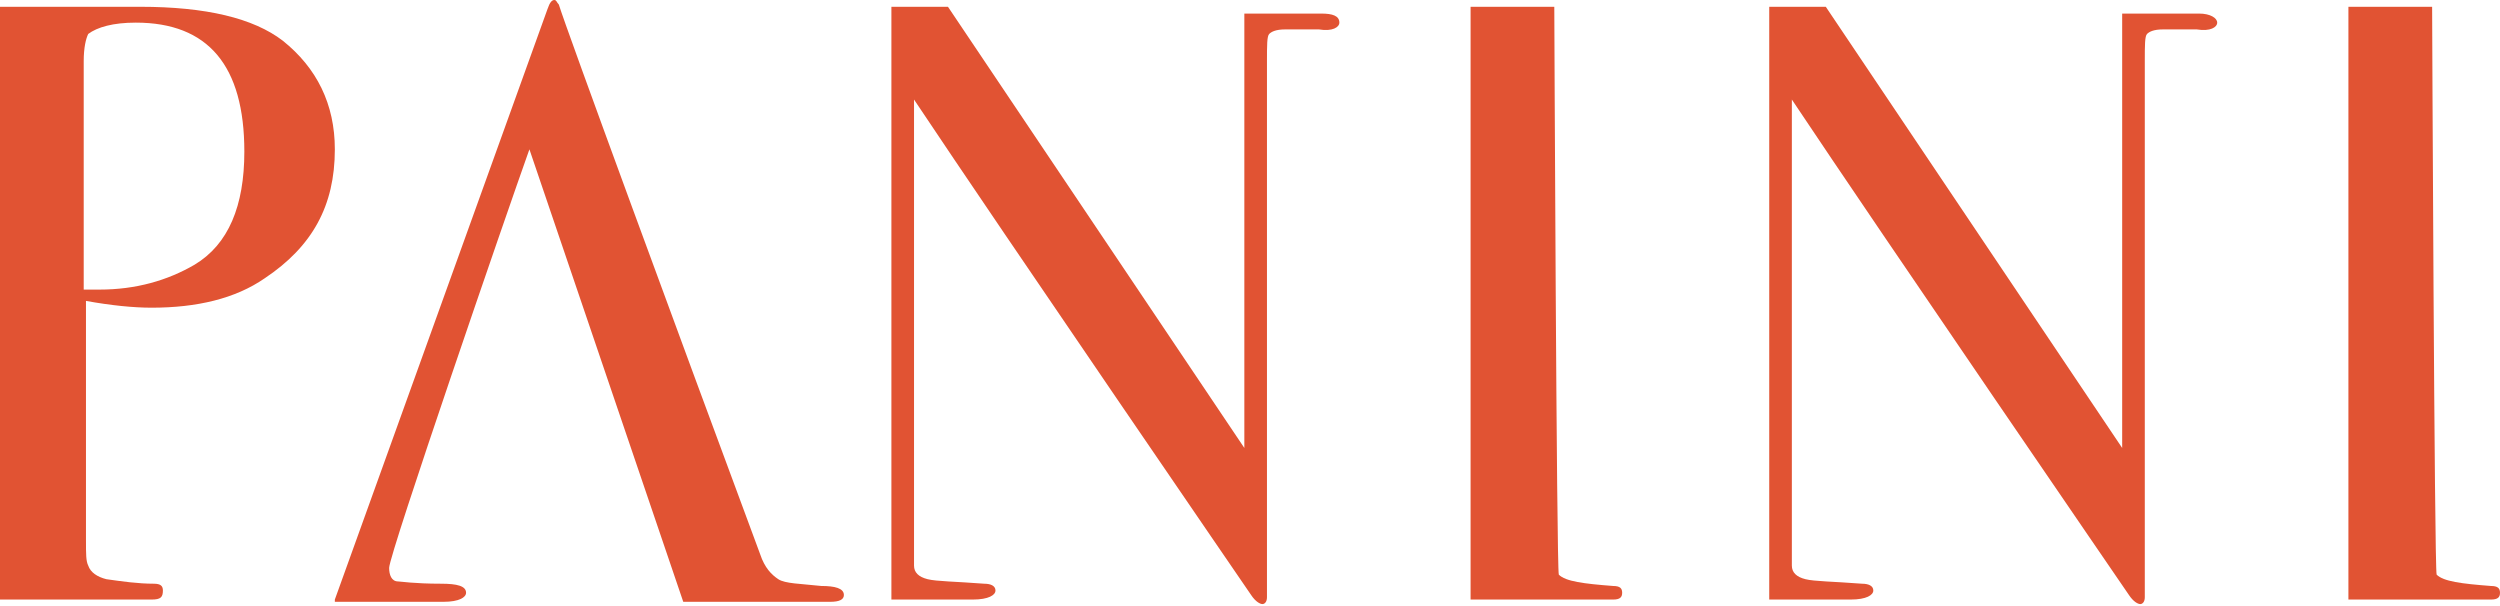
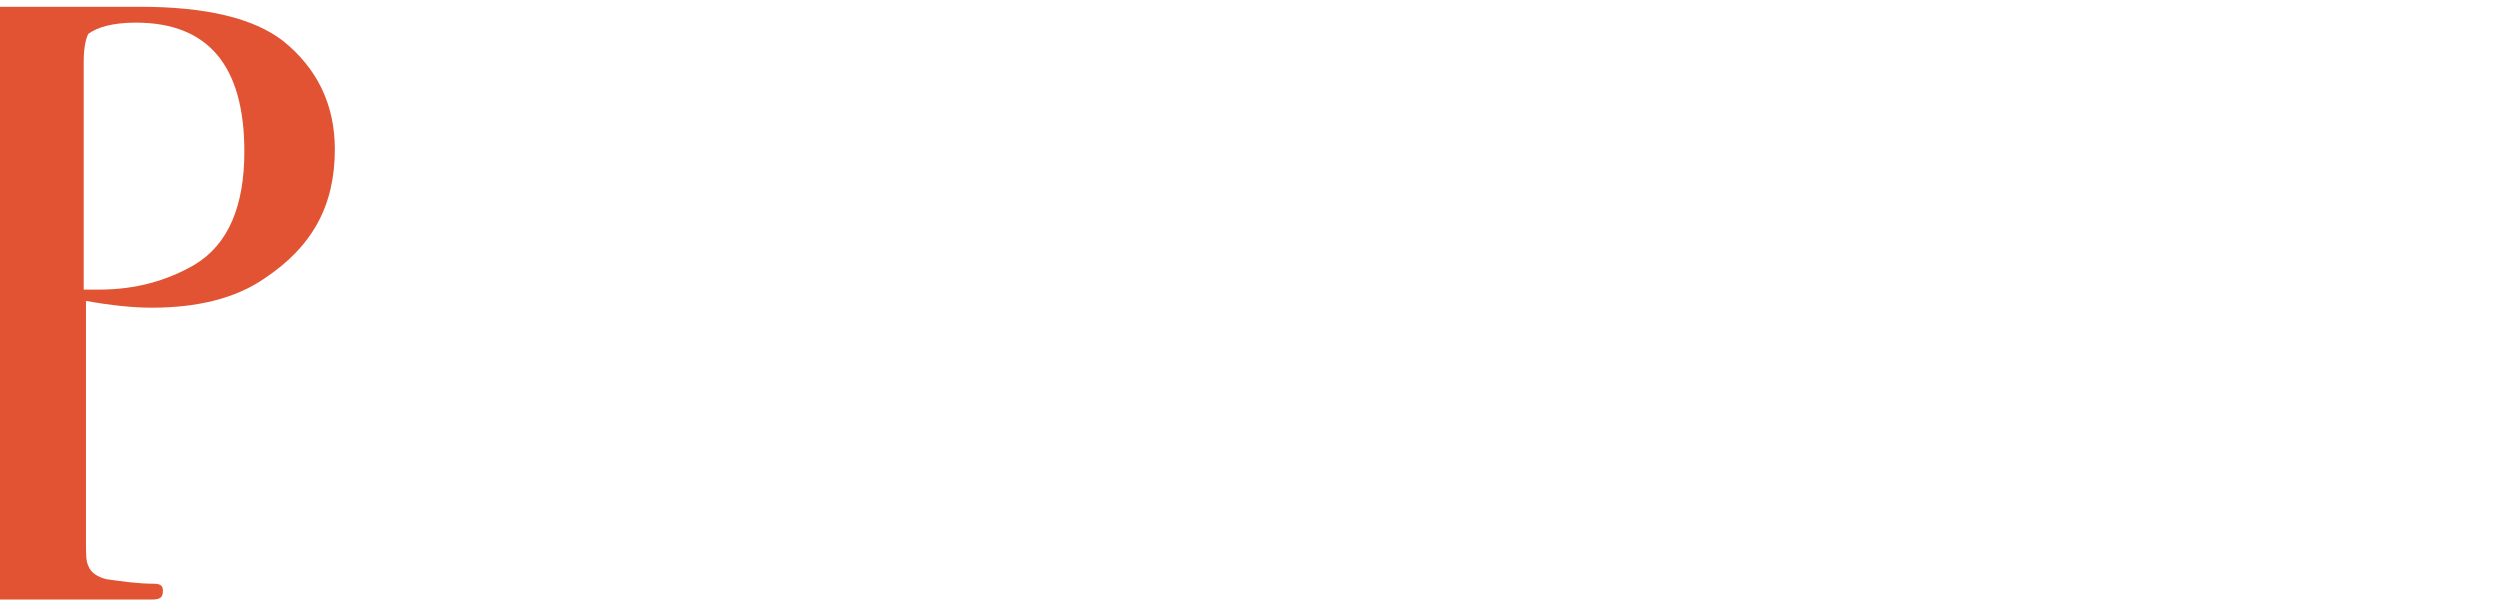
<svg xmlns="http://www.w3.org/2000/svg" id="Layer_1" x="0px" y="0px" viewBox="0 0 110.5 26.8" style="enable-background:new 0 0 110.5 26.8;" xml:space="preserve">
  <style type="text/css">	.st0{fill:#E15333;}</style>
  <g>
-     <path class="st0" d="M14.8,26.5l9.4-26.1C24.3,0.1,24.4,0,24.5,0c0.1,0,0.1,0.1,0.2,0.2c0.3,1,5.3,14.6,8.9,24.3  c0.2,0.6,0.5,0.9,0.8,1.1c0.3,0.2,1,0.2,1.9,0.3c0.6,0,1,0.1,1,0.4c0,0.2-0.2,0.3-0.6,0.3c-0.2,0-0.5,0-0.7,0h-5.8l-6.8-20  c-1,2.8-6.2,17.9-6.2,18.5c0,0.3,0.1,0.6,0.4,0.6c0.1,0,0.7,0.1,1.9,0.1c0.7,0,1.1,0.1,1.1,0.4c0,0.2-0.3,0.4-1,0.4H14.8z" />
-     <path class="st0" d="M54.9,0.6h3.5c0.5,0,0.8,0.1,0.8,0.4c0,0.2-0.3,0.4-0.9,0.3h-1.5c-0.4,0-0.6,0.1-0.7,0.2  c-0.1,0.1-0.1,0.5-0.1,1.2c0,0,0,23.5,0,23.7c0,0.2-0.1,0.3-0.2,0.3c-0.1,0-0.3-0.1-0.5-0.4c0,0-10.9-15.9-14.9-21.9v20.6  c0,0.3,0.2,0.5,0.6,0.6c0.4,0.1,1.2,0.1,2.5,0.2c0.3,0,0.5,0.1,0.5,0.3c0,0.2-0.3,0.4-1,0.4h-3.6l0-26.2c0.1,0,1.6,0,2.5,0  l13.1,19.5V3.2c0-0.5,0-0.9,0-1.1V0.6z" />
    <path class="st0" d="M12.5,1.8c-1.3-1-3.4-1.5-6.3-1.5H0v26.2c3,0,5.1,0,6.3,0c0.1,0,0.2,0,0.4,0c0.4,0,0.5-0.1,0.5-0.4  c0-0.2-0.1-0.3-0.4-0.3c-0.7,0-1.4-0.1-2.1-0.2c-0.4-0.1-0.7-0.3-0.8-0.6c-0.1-0.2-0.1-0.5-0.1-1.1V13.3c1.1,0.2,2.1,0.3,2.9,0.3  c2,0,3.7-0.4,5-1.3c2.1-1.4,3.1-3.2,3.1-5.7C14.8,4.6,14,3,12.5,1.8z M8.6,11.7c-1.2,0.7-2.6,1.1-4.2,1.1c-0.3,0-0.5,0-0.7,0V2.7  c0-0.6,0.1-1,0.2-1.2C4.3,1.2,5,1,6,1c3.2,0,4.8,1.9,4.8,5.7C10.8,9.1,10.1,10.8,8.6,11.7z" />
-     <path class="st0" d="M64.9,0.3h3.8c0,0,0.1,24.9,0.2,25.1c0.3,0.3,1.1,0.4,2.4,0.5c0.3,0,0.4,0.1,0.4,0.3c0,0.2-0.1,0.3-0.4,0.3  h-6.3V0.3z" />
-     <path class="st0" d="M93.7,0.6h3.5C97.7,0.6,98,0.8,98,1c0,0.2-0.3,0.4-0.9,0.3h-1.5c-0.4,0-0.6,0.1-0.7,0.2  c-0.1,0.1-0.1,0.5-0.1,1.2c0,0,0,23.5,0,23.7c0,0.2-0.1,0.3-0.2,0.3c-0.1,0-0.3-0.1-0.5-0.4c0,0-10.9-15.9-14.9-21.9v20.6  c0,0.3,0.2,0.5,0.6,0.6c0.4,0.1,1.2,0.1,2.5,0.2c0.3,0,0.5,0.1,0.5,0.3c0,0.2-0.3,0.4-1,0.4h-3.6l0-26.2c0.1,0,1.6,0,2.5,0  l13.1,19.5V3.2c0-0.5,0-0.9,0-1.1V0.6z" />
-     <path class="st0" d="M103.7,0.3h3.8c0,0,0.1,24.9,0.2,25.1c0.3,0.3,1.1,0.4,2.4,0.5c0.3,0,0.4,0.1,0.4,0.3c0,0.2-0.1,0.3-0.4,0.3  h-6.3V0.3z" />
  </g>
</svg>